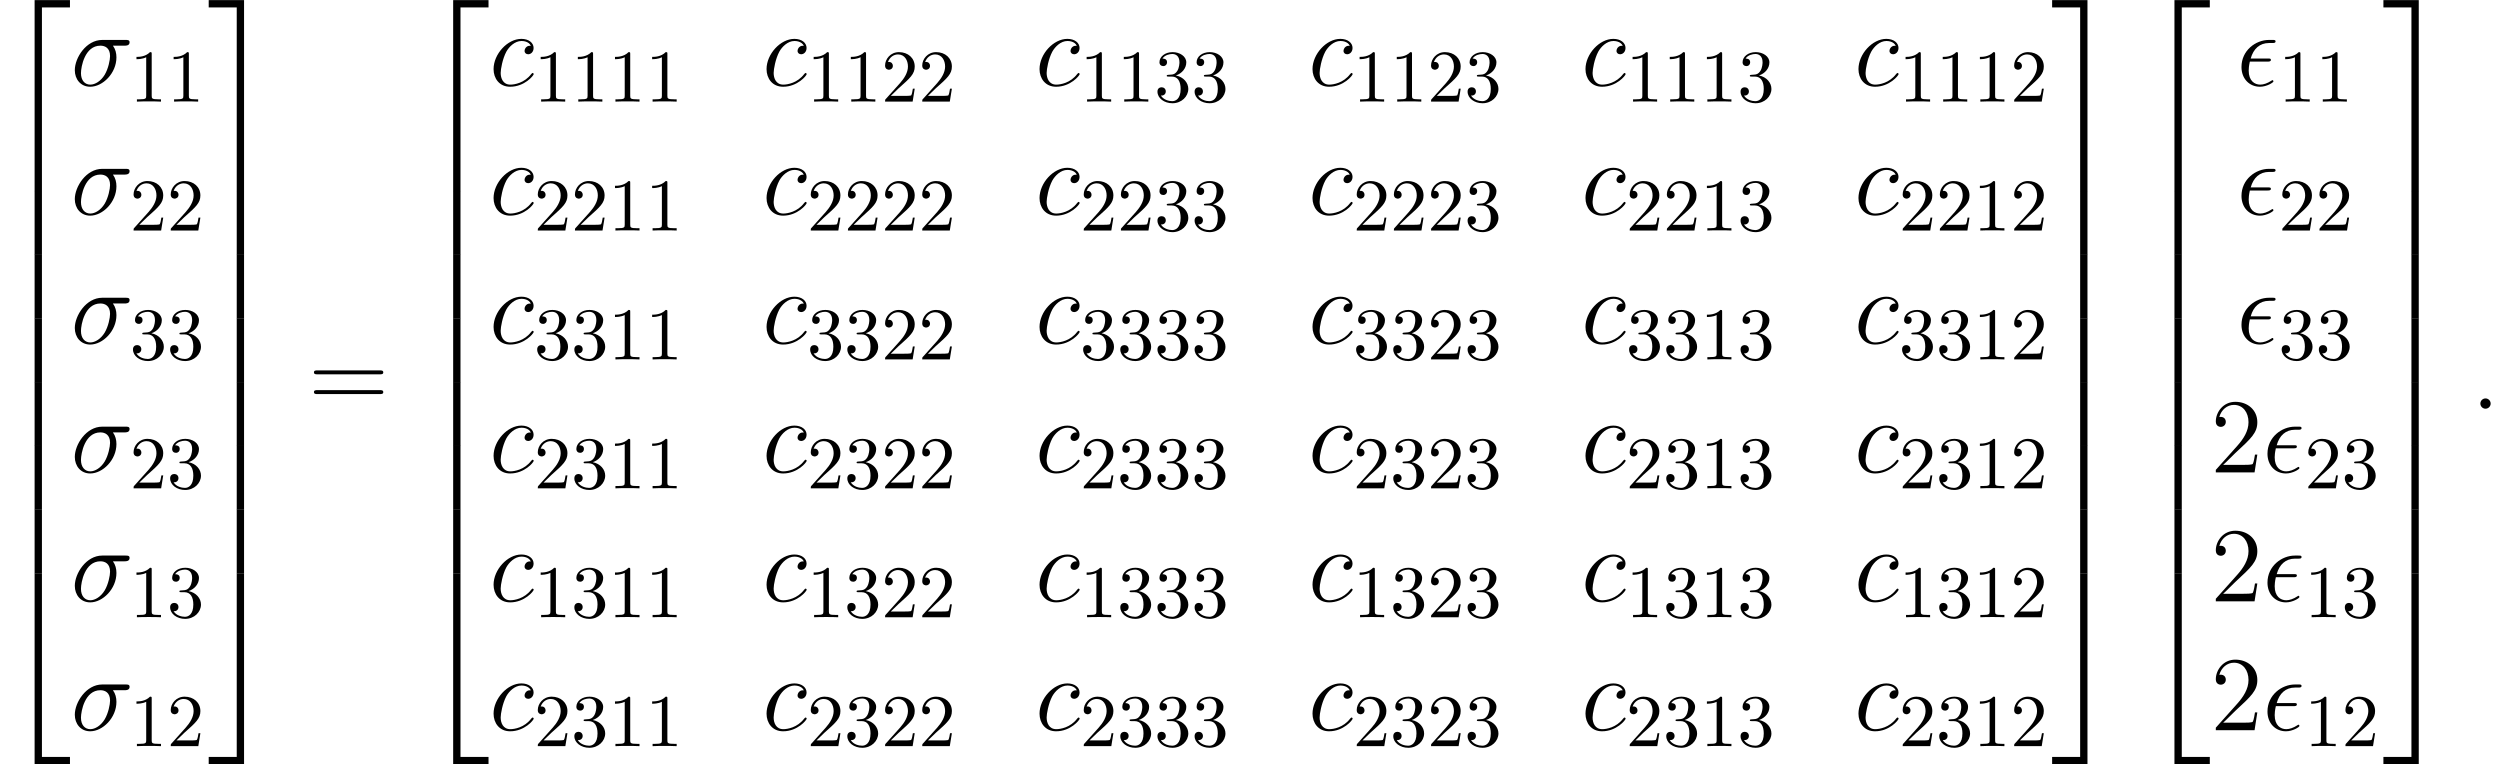
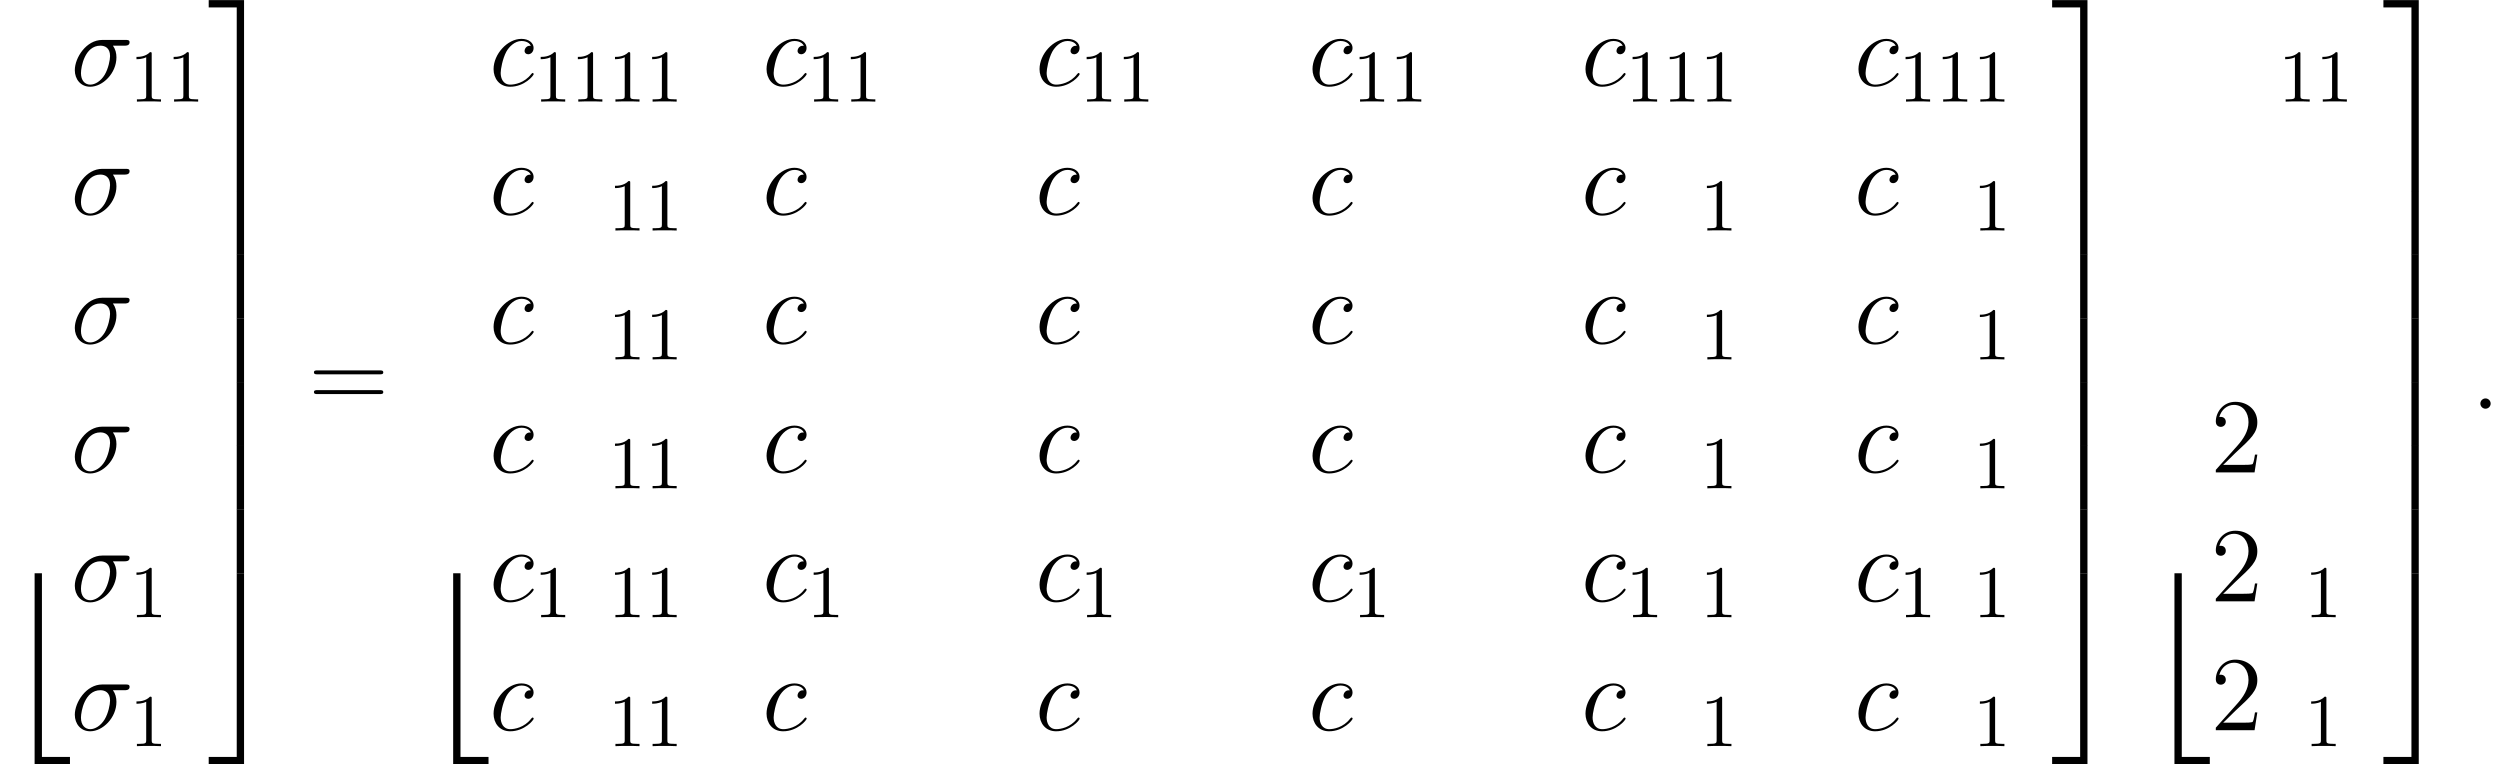
<svg xmlns="http://www.w3.org/2000/svg" xmlns:xlink="http://www.w3.org/1999/xlink" height="100.424pt" version="1.1" viewBox="68.895 79.302 328.461 100.424" width="328.461pt">
  <defs>
-     <path d="M4.547 24.548H5.509V0.418H9.192V-0.544H4.547V24.548Z" id="g0-50" />
    <path d="M3.78 24.548H4.742V-0.544H0.098V0.418H3.78V24.548Z" id="g0-51" />
    <path d="M4.547 24.534H9.192V23.572H5.509V-0.558H4.547V24.534Z" id="g0-52" />
    <path d="M3.78 23.572H0.098V24.534H4.742V-0.558H3.78V23.572Z" id="g0-53" />
-     <path d="M4.547 8.383H5.509V-0.014H4.547V8.383Z" id="g0-54" />
    <path d="M3.78 8.383H4.742V-0.014H3.78V8.383Z" id="g0-55" />
    <path d="M6.137 -2.343H5.83C5.788 -2.106 5.677 -1.339 5.537 -1.116C5.44 -0.99 4.645 -0.99 4.226 -0.99H1.646C2.022 -1.311 2.873 -2.204 3.236 -2.538C5.356 -4.491 6.137 -5.216 6.137 -6.597C6.137 -8.201 4.868 -9.275 3.25 -9.275S0.683 -7.894 0.683 -6.695C0.683 -5.984 1.297 -5.984 1.339 -5.984C1.632 -5.984 1.995 -6.193 1.995 -6.639C1.995 -7.03 1.73 -7.295 1.339 -7.295C1.213 -7.295 1.186 -7.295 1.144 -7.281C1.409 -8.229 2.162 -8.871 3.068 -8.871C4.254 -8.871 4.979 -7.88 4.979 -6.597C4.979 -5.412 4.296 -4.38 3.501 -3.487L0.683 -0.335V0H5.774L6.137 -2.343Z" id="g3-50" />
    <path d="M9.415 -4.519C9.61 -4.519 9.861 -4.519 9.861 -4.77C9.861 -5.035 9.624 -5.035 9.415 -5.035H1.2C1.004 -5.035 0.753 -5.035 0.753 -4.784C0.753 -4.519 0.99 -4.519 1.2 -4.519H9.415ZM9.415 -1.925C9.61 -1.925 9.861 -1.925 9.861 -2.176C9.861 -2.441 9.624 -2.441 9.415 -2.441H1.2C1.004 -2.441 0.753 -2.441 0.753 -2.19C0.753 -1.925 0.99 -1.925 1.2 -1.925H9.415Z" id="g3-61" />
    <path d="M2.87 -6.249C2.87 -6.483 2.87 -6.502 2.646 -6.502C2.041 -5.878 1.181 -5.878 0.869 -5.878V-5.575C1.064 -5.575 1.64 -5.575 2.148 -5.829V-0.771C2.148 -0.42 2.119 -0.303 1.24 -0.303H0.928V0C1.269 -0.029 2.119 -0.029 2.509 -0.029S3.749 -0.029 4.091 0V-0.303H3.778C2.9 -0.303 2.87 -0.41 2.87 -0.771V-6.249Z" id="g2-49" />
-     <path d="M1.24 -0.752L2.275 -1.757C3.798 -3.105 4.384 -3.632 4.384 -4.608C4.384 -5.721 3.505 -6.502 2.314 -6.502C1.211 -6.502 0.488 -5.604 0.488 -4.735C0.488 -4.188 0.976 -4.188 1.006 -4.188C1.172 -4.188 1.513 -4.306 1.513 -4.706C1.513 -4.96 1.338 -5.214 0.996 -5.214C0.918 -5.214 0.898 -5.214 0.869 -5.204C1.093 -5.838 1.621 -6.2 2.187 -6.2C3.075 -6.2 3.495 -5.409 3.495 -4.608C3.495 -3.827 3.007 -3.056 2.47 -2.451L0.596 -0.361C0.488 -0.254 0.488 -0.234 0.488 0H4.11L4.384 -1.699H4.14C4.091 -1.406 4.022 -0.976 3.925 -0.83C3.857 -0.752 3.212 -0.752 2.997 -0.752H1.24Z" id="g2-50" />
-     <path d="M2.831 -3.437C3.632 -3.7 4.198 -4.384 4.198 -5.155C4.198 -5.956 3.339 -6.502 2.402 -6.502C1.416 -6.502 0.674 -5.917 0.674 -5.175C0.674 -4.852 0.888 -4.667 1.172 -4.667C1.474 -4.667 1.67 -4.882 1.67 -5.165C1.67 -5.653 1.211 -5.653 1.064 -5.653C1.367 -6.131 2.011 -6.258 2.363 -6.258C2.763 -6.258 3.3 -6.044 3.3 -5.165C3.3 -5.048 3.28 -4.481 3.027 -4.052C2.734 -3.583 2.402 -3.554 2.158 -3.544C2.08 -3.534 1.845 -3.515 1.777 -3.515C1.699 -3.505 1.63 -3.495 1.63 -3.398C1.63 -3.29 1.699 -3.29 1.865 -3.29H2.294C3.095 -3.29 3.456 -2.626 3.456 -1.67C3.456 -0.342 2.783 -0.059 2.353 -0.059C1.933 -0.059 1.201 -0.225 0.859 -0.801C1.201 -0.752 1.504 -0.967 1.504 -1.338C1.504 -1.689 1.24 -1.884 0.957 -1.884C0.722 -1.884 0.41 -1.748 0.41 -1.318C0.41 -0.43 1.318 0.215 2.382 0.215C3.573 0.215 4.462 -0.674 4.462 -1.67C4.462 -2.47 3.847 -3.232 2.831 -3.437Z" id="g2-51" />
-     <path d="M4.059 -3.166C4.268 -3.166 4.505 -3.166 4.505 -3.389C4.505 -3.571 4.366 -3.571 4.115 -3.571H1.855C2.204 -4.84 3.027 -5.607 4.268 -5.607H4.672C4.91 -5.607 5.119 -5.607 5.119 -5.83C5.119 -6.011 4.965 -6.011 4.714 -6.011H4.24C2.525 -6.011 0.642 -4.645 0.642 -2.455C0.642 -0.907 1.688 0.139 3.068 0.139C3.961 0.139 4.84 -0.418 4.84 -0.558C4.84 -0.642 4.798 -0.725 4.714 -0.725C4.672 -0.725 4.645 -0.711 4.575 -0.656C4.045 -0.307 3.529 -0.139 3.11 -0.139C2.371 -0.139 1.59 -0.628 1.59 -1.981C1.59 -2.246 1.618 -2.608 1.743 -3.166H4.059Z" id="g1-15" />
    <path d="M7.085 -5.258C7.267 -5.258 7.727 -5.258 7.727 -5.705C7.727 -6.011 7.462 -6.011 7.211 -6.011H4.129C2.036 -6.011 0.53 -3.682 0.53 -2.036C0.53 -0.851 1.297 0.139 2.552 0.139C4.198 0.139 5.998 -1.632 5.998 -3.724C5.998 -4.268 5.872 -4.798 5.537 -5.258H7.085ZM2.566 -0.139C1.855 -0.139 1.339 -0.683 1.339 -1.646C1.339 -2.483 1.841 -5.258 3.891 -5.258C4.491 -5.258 5.161 -4.965 5.161 -3.891C5.161 -3.403 4.937 -2.232 4.449 -1.423C3.947 -0.6 3.194 -0.139 2.566 -0.139Z" id="g1-27" />
    <path d="M2.566 -0.669C2.566 -1.074 2.232 -1.353 1.897 -1.353C1.492 -1.353 1.213 -1.018 1.213 -0.683C1.213 -0.279 1.548 0 1.883 0C2.287 0 2.566 -0.335 2.566 -0.669Z" id="g1-58" />
    <path d="M5.454 -5.244C5.189 -5.244 5.063 -5.244 4.868 -5.077C4.784 -5.007 4.631 -4.798 4.631 -4.575C4.631 -4.296 4.84 -4.129 5.105 -4.129C5.44 -4.129 5.816 -4.407 5.816 -4.965C5.816 -5.635 5.175 -6.151 4.212 -6.151C2.385 -6.151 0.558 -4.156 0.558 -2.176C0.558 -0.962 1.311 0.139 2.734 0.139C4.631 0.139 5.83 -1.339 5.83 -1.52C5.83 -1.604 5.746 -1.674 5.691 -1.674C5.649 -1.674 5.635 -1.66 5.509 -1.534C4.617 -0.349 3.292 -0.139 2.762 -0.139C1.799 -0.139 1.492 -0.976 1.492 -1.674C1.492 -2.162 1.73 -3.515 2.232 -4.463C2.594 -5.119 3.347 -5.872 4.226 -5.872C4.407 -5.872 5.175 -5.844 5.454 -5.244Z" id="g1-99" />
  </defs>
  <g id="page1">
    <use x="68.895" xlink:href="#g0-50" y="79.86" />
    <use x="68.895" xlink:href="#g0-54" y="104.408" />
    <use x="68.895" xlink:href="#g0-54" y="112.777" />
    <use x="68.895" xlink:href="#g0-54" y="121.146" />
    <use x="68.895" xlink:href="#g0-54" y="129.514" />
    <use x="68.895" xlink:href="#g0-54" y="137.883" />
    <use x="68.895" xlink:href="#g0-54" y="146.252" />
    <use x="68.895" xlink:href="#g0-52" y="155.178" />
    <use x="78.194" xlink:href="#g1-27" y="90.56" />
    <use x="85.956" xlink:href="#g2-49" y="92.653" />
    <use x="90.838" xlink:href="#g2-49" y="92.653" />
    <use x="78.194" xlink:href="#g1-27" y="107.497" />
    <use x="85.956" xlink:href="#g2-50" y="109.589" />
    <use x="90.838" xlink:href="#g2-50" y="109.589" />
    <use x="78.194" xlink:href="#g1-27" y="124.433" />
    <use x="85.956" xlink:href="#g2-51" y="126.525" />
    <use x="90.838" xlink:href="#g2-51" y="126.525" />
    <use x="78.194" xlink:href="#g1-27" y="141.37" />
    <use x="85.956" xlink:href="#g2-50" y="143.462" />
    <use x="90.838" xlink:href="#g2-51" y="143.462" />
    <use x="78.194" xlink:href="#g1-27" y="158.306" />
    <use x="85.956" xlink:href="#g2-49" y="160.398" />
    <use x="90.838" xlink:href="#g2-51" y="160.398" />
    <use x="78.194" xlink:href="#g1-27" y="175.243" />
    <use x="85.956" xlink:href="#g2-49" y="177.335" />
    <use x="90.838" xlink:href="#g2-50" y="177.335" />
    <use x="96.218" xlink:href="#g0-51" y="79.86" />
    <use x="96.218" xlink:href="#g0-55" y="104.408" />
    <use x="96.218" xlink:href="#g0-55" y="112.777" />
    <use x="96.218" xlink:href="#g0-55" y="121.146" />
    <use x="96.218" xlink:href="#g0-55" y="129.514" />
    <use x="96.218" xlink:href="#g0-55" y="137.883" />
    <use x="96.218" xlink:href="#g0-55" y="146.252" />
    <use x="96.218" xlink:href="#g0-53" y="155.178" />
    <use x="109.39" xlink:href="#g3-61" y="133.001" />
    <use x="123.887" xlink:href="#g0-50" y="79.86" />
    <use x="123.887" xlink:href="#g0-54" y="104.408" />
    <use x="123.887" xlink:href="#g0-54" y="112.777" />
    <use x="123.887" xlink:href="#g0-54" y="121.146" />
    <use x="123.887" xlink:href="#g0-54" y="129.514" />
    <use x="123.887" xlink:href="#g0-54" y="137.883" />
    <use x="123.887" xlink:href="#g0-54" y="146.252" />
    <use x="123.887" xlink:href="#g0-52" y="155.178" />
    <use x="133.185" xlink:href="#g1-99" y="90.56" />
    <use x="139.063" xlink:href="#g2-49" y="92.653" />
    <use x="143.945" xlink:href="#g2-49" y="92.653" />
    <use x="148.826" xlink:href="#g2-49" y="92.653" />
    <use x="153.708" xlink:href="#g2-49" y="92.653" />
    <use x="169.05" xlink:href="#g1-99" y="90.56" />
    <use x="174.928" xlink:href="#g2-49" y="92.653" />
    <use x="179.81" xlink:href="#g2-49" y="92.653" />
    <use x="184.691" xlink:href="#g2-50" y="92.653" />
    <use x="189.573" xlink:href="#g2-50" y="92.653" />
    <use x="204.916" xlink:href="#g1-99" y="90.56" />
    <use x="210.793" xlink:href="#g2-49" y="92.653" />
    <use x="215.675" xlink:href="#g2-49" y="92.653" />
    <use x="220.557" xlink:href="#g2-51" y="92.653" />
    <use x="225.438" xlink:href="#g2-51" y="92.653" />
    <use x="240.781" xlink:href="#g1-99" y="90.56" />
    <use x="246.658" xlink:href="#g2-49" y="92.653" />
    <use x="251.54" xlink:href="#g2-49" y="92.653" />
    <use x="256.422" xlink:href="#g2-50" y="92.653" />
    <use x="261.304" xlink:href="#g2-51" y="92.653" />
    <use x="276.646" xlink:href="#g1-99" y="90.56" />
    <use x="282.524" xlink:href="#g2-49" y="92.653" />
    <use x="287.405" xlink:href="#g2-49" y="92.653" />
    <use x="292.287" xlink:href="#g2-49" y="92.653" />
    <use x="297.169" xlink:href="#g2-51" y="92.653" />
    <use x="312.511" xlink:href="#g1-99" y="90.56" />
    <use x="318.389" xlink:href="#g2-49" y="92.653" />
    <use x="323.27" xlink:href="#g2-49" y="92.653" />
    <use x="328.152" xlink:href="#g2-49" y="92.653" />
    <use x="333.034" xlink:href="#g2-50" y="92.653" />
    <use x="133.185" xlink:href="#g1-99" y="107.497" />
    <use x="139.063" xlink:href="#g2-50" y="109.589" />
    <use x="143.945" xlink:href="#g2-50" y="109.589" />
    <use x="148.826" xlink:href="#g2-49" y="109.589" />
    <use x="153.708" xlink:href="#g2-49" y="109.589" />
    <use x="169.05" xlink:href="#g1-99" y="107.497" />
    <use x="174.928" xlink:href="#g2-50" y="109.589" />
    <use x="179.81" xlink:href="#g2-50" y="109.589" />
    <use x="184.691" xlink:href="#g2-50" y="109.589" />
    <use x="189.573" xlink:href="#g2-50" y="109.589" />
    <use x="204.916" xlink:href="#g1-99" y="107.497" />
    <use x="210.793" xlink:href="#g2-50" y="109.589" />
    <use x="215.675" xlink:href="#g2-50" y="109.589" />
    <use x="220.557" xlink:href="#g2-51" y="109.589" />
    <use x="225.438" xlink:href="#g2-51" y="109.589" />
    <use x="240.781" xlink:href="#g1-99" y="107.497" />
    <use x="246.658" xlink:href="#g2-50" y="109.589" />
    <use x="251.54" xlink:href="#g2-50" y="109.589" />
    <use x="256.422" xlink:href="#g2-50" y="109.589" />
    <use x="261.304" xlink:href="#g2-51" y="109.589" />
    <use x="276.646" xlink:href="#g1-99" y="107.497" />
    <use x="282.524" xlink:href="#g2-50" y="109.589" />
    <use x="287.405" xlink:href="#g2-50" y="109.589" />
    <use x="292.287" xlink:href="#g2-49" y="109.589" />
    <use x="297.169" xlink:href="#g2-51" y="109.589" />
    <use x="312.511" xlink:href="#g1-99" y="107.497" />
    <use x="318.389" xlink:href="#g2-50" y="109.589" />
    <use x="323.27" xlink:href="#g2-50" y="109.589" />
    <use x="328.152" xlink:href="#g2-49" y="109.589" />
    <use x="333.034" xlink:href="#g2-50" y="109.589" />
    <use x="133.185" xlink:href="#g1-99" y="124.433" />
    <use x="139.063" xlink:href="#g2-51" y="126.525" />
    <use x="143.945" xlink:href="#g2-51" y="126.525" />
    <use x="148.826" xlink:href="#g2-49" y="126.525" />
    <use x="153.708" xlink:href="#g2-49" y="126.525" />
    <use x="169.05" xlink:href="#g1-99" y="124.433" />
    <use x="174.928" xlink:href="#g2-51" y="126.525" />
    <use x="179.81" xlink:href="#g2-51" y="126.525" />
    <use x="184.691" xlink:href="#g2-50" y="126.525" />
    <use x="189.573" xlink:href="#g2-50" y="126.525" />
    <use x="204.916" xlink:href="#g1-99" y="124.433" />
    <use x="210.793" xlink:href="#g2-51" y="126.525" />
    <use x="215.675" xlink:href="#g2-51" y="126.525" />
    <use x="220.557" xlink:href="#g2-51" y="126.525" />
    <use x="225.438" xlink:href="#g2-51" y="126.525" />
    <use x="240.781" xlink:href="#g1-99" y="124.433" />
    <use x="246.658" xlink:href="#g2-51" y="126.525" />
    <use x="251.54" xlink:href="#g2-51" y="126.525" />
    <use x="256.422" xlink:href="#g2-50" y="126.525" />
    <use x="261.304" xlink:href="#g2-51" y="126.525" />
    <use x="276.646" xlink:href="#g1-99" y="124.433" />
    <use x="282.524" xlink:href="#g2-51" y="126.525" />
    <use x="287.405" xlink:href="#g2-51" y="126.525" />
    <use x="292.287" xlink:href="#g2-49" y="126.525" />
    <use x="297.169" xlink:href="#g2-51" y="126.525" />
    <use x="312.511" xlink:href="#g1-99" y="124.433" />
    <use x="318.389" xlink:href="#g2-51" y="126.525" />
    <use x="323.27" xlink:href="#g2-51" y="126.525" />
    <use x="328.152" xlink:href="#g2-49" y="126.525" />
    <use x="333.034" xlink:href="#g2-50" y="126.525" />
    <use x="133.185" xlink:href="#g1-99" y="141.37" />
    <use x="139.063" xlink:href="#g2-50" y="143.462" />
    <use x="143.945" xlink:href="#g2-51" y="143.462" />
    <use x="148.826" xlink:href="#g2-49" y="143.462" />
    <use x="153.708" xlink:href="#g2-49" y="143.462" />
    <use x="169.05" xlink:href="#g1-99" y="141.37" />
    <use x="174.928" xlink:href="#g2-50" y="143.462" />
    <use x="179.81" xlink:href="#g2-51" y="143.462" />
    <use x="184.691" xlink:href="#g2-50" y="143.462" />
    <use x="189.573" xlink:href="#g2-50" y="143.462" />
    <use x="204.916" xlink:href="#g1-99" y="141.37" />
    <use x="210.793" xlink:href="#g2-50" y="143.462" />
    <use x="215.675" xlink:href="#g2-51" y="143.462" />
    <use x="220.557" xlink:href="#g2-51" y="143.462" />
    <use x="225.438" xlink:href="#g2-51" y="143.462" />
    <use x="240.781" xlink:href="#g1-99" y="141.37" />
    <use x="246.658" xlink:href="#g2-50" y="143.462" />
    <use x="251.54" xlink:href="#g2-51" y="143.462" />
    <use x="256.422" xlink:href="#g2-50" y="143.462" />
    <use x="261.304" xlink:href="#g2-51" y="143.462" />
    <use x="276.646" xlink:href="#g1-99" y="141.37" />
    <use x="282.524" xlink:href="#g2-50" y="143.462" />
    <use x="287.405" xlink:href="#g2-51" y="143.462" />
    <use x="292.287" xlink:href="#g2-49" y="143.462" />
    <use x="297.169" xlink:href="#g2-51" y="143.462" />
    <use x="312.511" xlink:href="#g1-99" y="141.37" />
    <use x="318.389" xlink:href="#g2-50" y="143.462" />
    <use x="323.27" xlink:href="#g2-51" y="143.462" />
    <use x="328.152" xlink:href="#g2-49" y="143.462" />
    <use x="333.034" xlink:href="#g2-50" y="143.462" />
    <use x="133.185" xlink:href="#g1-99" y="158.306" />
    <use x="139.063" xlink:href="#g2-49" y="160.398" />
    <use x="143.945" xlink:href="#g2-51" y="160.398" />
    <use x="148.826" xlink:href="#g2-49" y="160.398" />
    <use x="153.708" xlink:href="#g2-49" y="160.398" />
    <use x="169.05" xlink:href="#g1-99" y="158.306" />
    <use x="174.928" xlink:href="#g2-49" y="160.398" />
    <use x="179.81" xlink:href="#g2-51" y="160.398" />
    <use x="184.691" xlink:href="#g2-50" y="160.398" />
    <use x="189.573" xlink:href="#g2-50" y="160.398" />
    <use x="204.916" xlink:href="#g1-99" y="158.306" />
    <use x="210.793" xlink:href="#g2-49" y="160.398" />
    <use x="215.675" xlink:href="#g2-51" y="160.398" />
    <use x="220.557" xlink:href="#g2-51" y="160.398" />
    <use x="225.438" xlink:href="#g2-51" y="160.398" />
    <use x="240.781" xlink:href="#g1-99" y="158.306" />
    <use x="246.658" xlink:href="#g2-49" y="160.398" />
    <use x="251.54" xlink:href="#g2-51" y="160.398" />
    <use x="256.422" xlink:href="#g2-50" y="160.398" />
    <use x="261.304" xlink:href="#g2-51" y="160.398" />
    <use x="276.646" xlink:href="#g1-99" y="158.306" />
    <use x="282.524" xlink:href="#g2-49" y="160.398" />
    <use x="287.405" xlink:href="#g2-51" y="160.398" />
    <use x="292.287" xlink:href="#g2-49" y="160.398" />
    <use x="297.169" xlink:href="#g2-51" y="160.398" />
    <use x="312.511" xlink:href="#g1-99" y="158.306" />
    <use x="318.389" xlink:href="#g2-49" y="160.398" />
    <use x="323.27" xlink:href="#g2-51" y="160.398" />
    <use x="328.152" xlink:href="#g2-49" y="160.398" />
    <use x="333.034" xlink:href="#g2-50" y="160.398" />
    <use x="133.185" xlink:href="#g1-99" y="175.243" />
    <use x="139.063" xlink:href="#g2-50" y="177.335" />
    <use x="143.945" xlink:href="#g2-51" y="177.335" />
    <use x="148.826" xlink:href="#g2-49" y="177.335" />
    <use x="153.708" xlink:href="#g2-49" y="177.335" />
    <use x="169.05" xlink:href="#g1-99" y="175.243" />
    <use x="174.928" xlink:href="#g2-50" y="177.335" />
    <use x="179.81" xlink:href="#g2-51" y="177.335" />
    <use x="184.691" xlink:href="#g2-50" y="177.335" />
    <use x="189.573" xlink:href="#g2-50" y="177.335" />
    <use x="204.916" xlink:href="#g1-99" y="175.243" />
    <use x="210.793" xlink:href="#g2-50" y="177.335" />
    <use x="215.675" xlink:href="#g2-51" y="177.335" />
    <use x="220.557" xlink:href="#g2-51" y="177.335" />
    <use x="225.438" xlink:href="#g2-51" y="177.335" />
    <use x="240.781" xlink:href="#g1-99" y="175.243" />
    <use x="246.658" xlink:href="#g2-50" y="177.335" />
    <use x="251.54" xlink:href="#g2-51" y="177.335" />
    <use x="256.422" xlink:href="#g2-50" y="177.335" />
    <use x="261.304" xlink:href="#g2-51" y="177.335" />
    <use x="276.646" xlink:href="#g1-99" y="175.243" />
    <use x="282.524" xlink:href="#g2-50" y="177.335" />
    <use x="287.405" xlink:href="#g2-51" y="177.335" />
    <use x="292.287" xlink:href="#g2-49" y="177.335" />
    <use x="297.169" xlink:href="#g2-51" y="177.335" />
    <use x="312.511" xlink:href="#g1-99" y="175.243" />
    <use x="318.389" xlink:href="#g2-50" y="177.335" />
    <use x="323.27" xlink:href="#g2-51" y="177.335" />
    <use x="328.152" xlink:href="#g2-49" y="177.335" />
    <use x="333.034" xlink:href="#g2-50" y="177.335" />
    <use x="338.414" xlink:href="#g0-51" y="79.86" />
    <use x="338.414" xlink:href="#g0-55" y="104.408" />
    <use x="338.414" xlink:href="#g0-55" y="112.777" />
    <use x="338.414" xlink:href="#g0-55" y="121.146" />
    <use x="338.414" xlink:href="#g0-55" y="129.514" />
    <use x="338.414" xlink:href="#g0-55" y="137.883" />
    <use x="338.414" xlink:href="#g0-55" y="146.252" />
    <use x="338.414" xlink:href="#g0-53" y="155.178" />
    <use x="350.037" xlink:href="#g0-50" y="79.86" />
    <use x="350.037" xlink:href="#g0-54" y="104.408" />
    <use x="350.037" xlink:href="#g0-54" y="112.777" />
    <use x="350.037" xlink:href="#g0-54" y="121.146" />
    <use x="350.037" xlink:href="#g0-54" y="129.514" />
    <use x="350.037" xlink:href="#g0-54" y="137.883" />
    <use x="350.037" xlink:href="#g0-54" y="146.252" />
    <use x="350.037" xlink:href="#g0-52" y="155.178" />
    <use x="362.749" xlink:href="#g1-15" y="90.56" />
    <use x="368.264" xlink:href="#g2-49" y="92.653" />
    <use x="373.146" xlink:href="#g2-49" y="92.653" />
    <use x="362.749" xlink:href="#g1-15" y="107.497" />
    <use x="368.264" xlink:href="#g2-50" y="109.589" />
    <use x="373.146" xlink:href="#g2-50" y="109.589" />
    <use x="362.749" xlink:href="#g1-15" y="124.433" />
    <use x="368.264" xlink:href="#g2-51" y="126.525" />
    <use x="373.146" xlink:href="#g2-51" y="126.525" />
    <use x="359.335" xlink:href="#g3-50" y="141.37" />
    <use x="366.164" xlink:href="#g1-15" y="141.37" />
    <use x="371.678" xlink:href="#g2-50" y="143.462" />
    <use x="376.56" xlink:href="#g2-51" y="143.462" />
    <use x="359.335" xlink:href="#g3-50" y="158.306" />
    <use x="366.164" xlink:href="#g1-15" y="158.306" />
    <use x="371.678" xlink:href="#g2-49" y="160.398" />
    <use x="376.56" xlink:href="#g2-51" y="160.398" />
    <use x="359.335" xlink:href="#g3-50" y="175.243" />
    <use x="366.164" xlink:href="#g1-15" y="175.243" />
    <use x="371.678" xlink:href="#g2-49" y="177.335" />
    <use x="376.56" xlink:href="#g2-50" y="177.335" />
    <use x="381.94" xlink:href="#g0-51" y="79.86" />
    <use x="381.94" xlink:href="#g0-55" y="104.408" />
    <use x="381.94" xlink:href="#g0-55" y="112.777" />
    <use x="381.94" xlink:href="#g0-55" y="121.146" />
    <use x="381.94" xlink:href="#g0-55" y="129.514" />
    <use x="381.94" xlink:href="#g0-55" y="137.883" />
    <use x="381.94" xlink:href="#g0-55" y="146.252" />
    <use x="381.94" xlink:href="#g0-53" y="155.178" />
    <use x="393.563" xlink:href="#g1-58" y="133.001" />
  </g>
</svg>